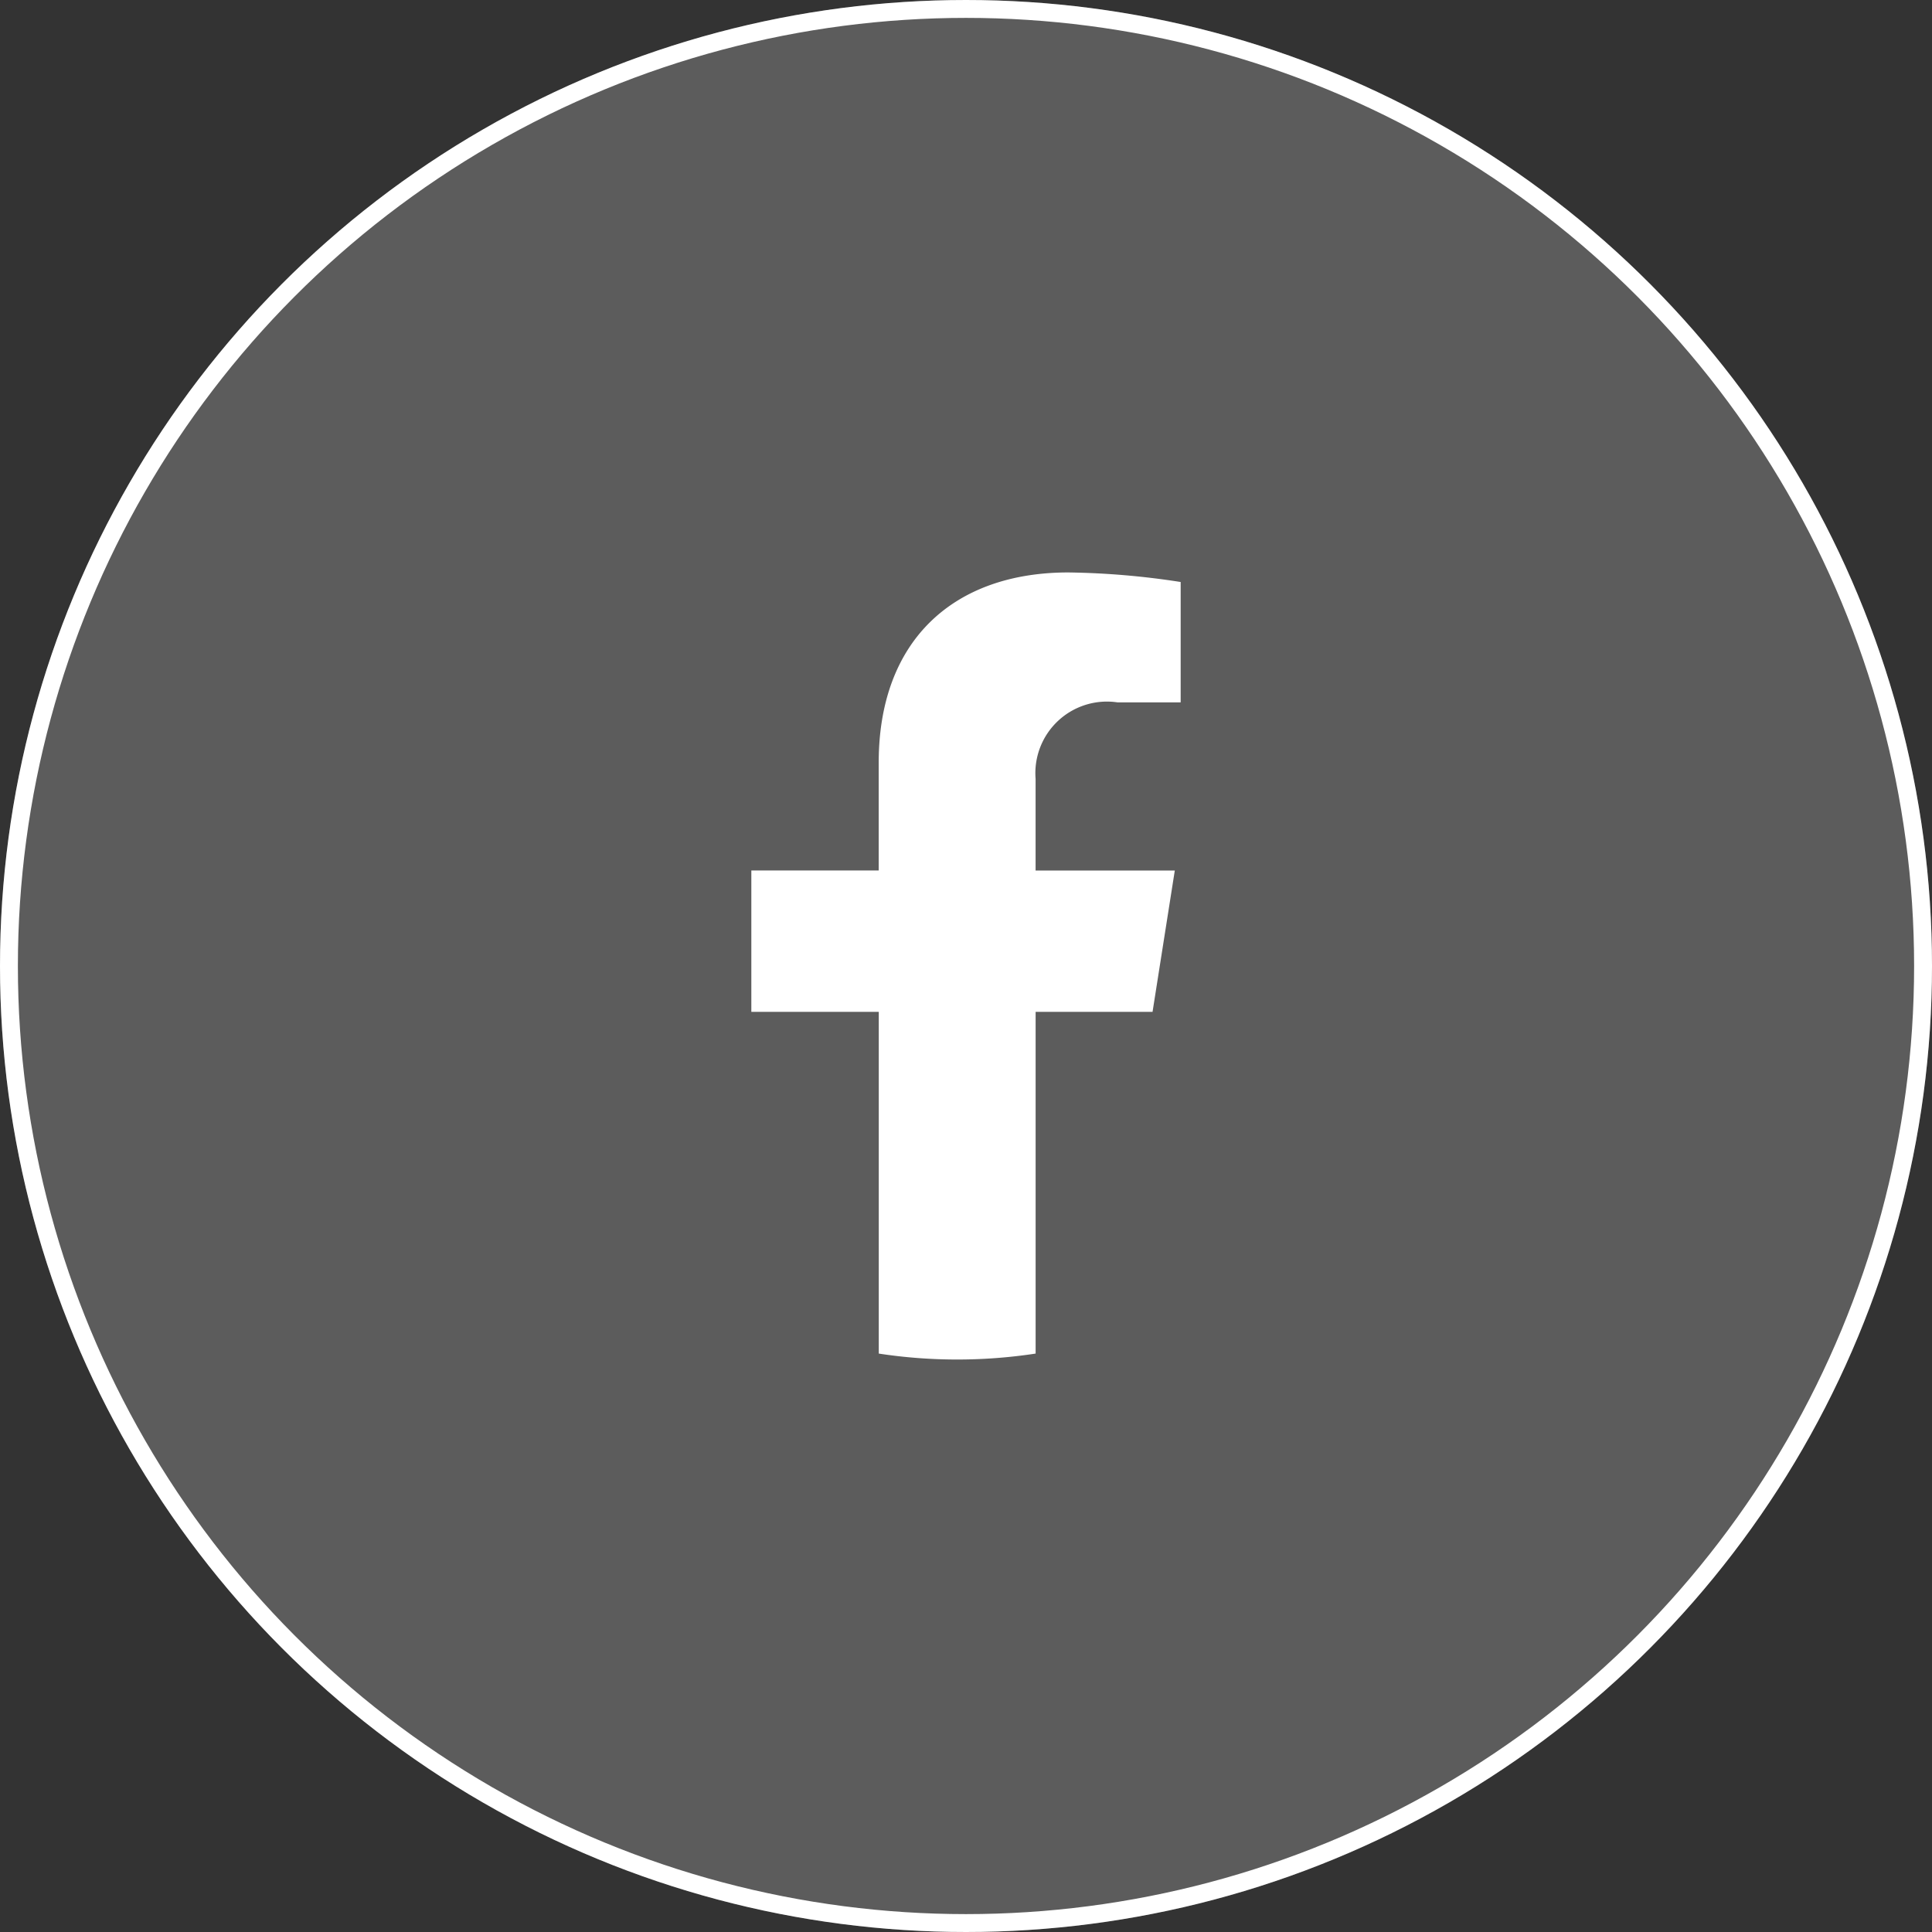
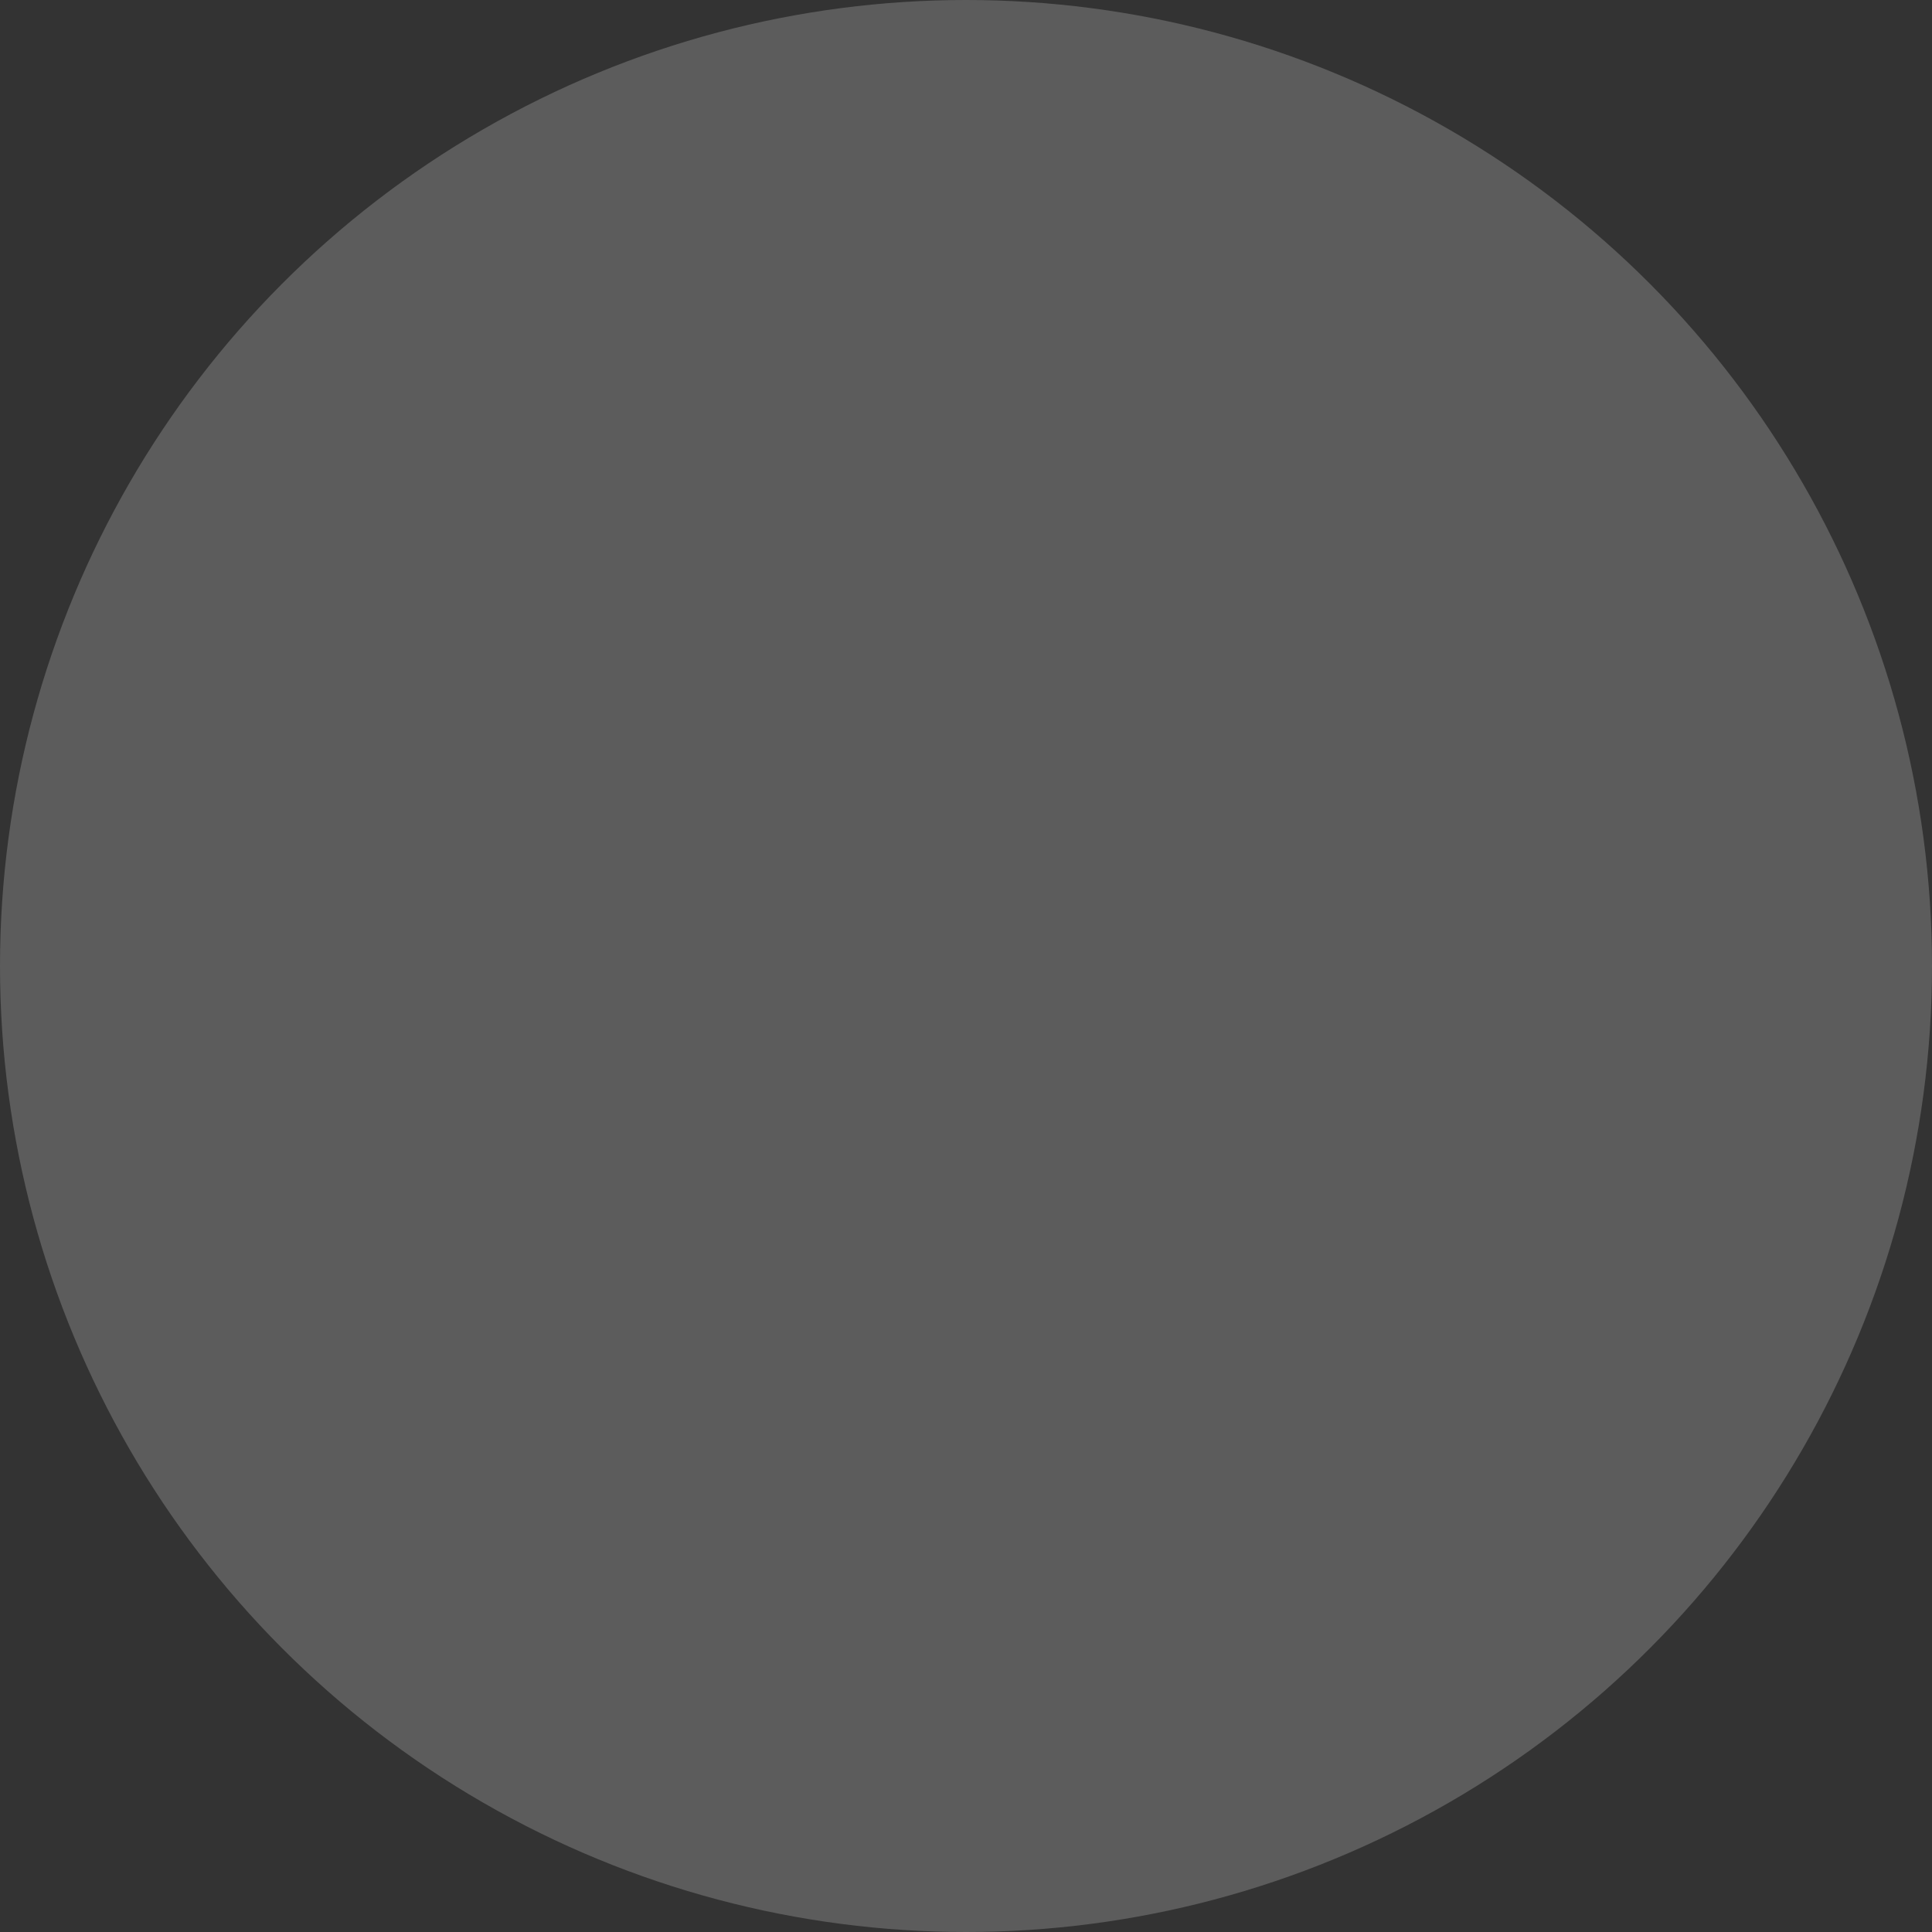
<svg xmlns="http://www.w3.org/2000/svg" width="54" height="54" viewBox="0 0 54 54">
  <rect x="0" y="0" width="54" height="54" fill="#333333" stroke="none" />
  <g id="グループ_60" data-name="グループ 60" transform="translate(0.45 0.225)">
    <circle id="楕円形_6" data-name="楕円形 6" cx="27" cy="27" r="27" transform="translate(-0.45 -0.225)" fill="#fff" opacity="0.2" />
    <g id="楕円形_4" data-name="楕円形 4" transform="translate(-0.45 -0.225)" fill="none" stroke="#fff" stroke-width="0.5">
-       <circle cx="27" cy="27" r="27" stroke="none" />
-       <circle cx="27" cy="27" r="26.75" fill="none" />
-     </g>
-     <path id="fマーク" d="M11.214,12.282l.622-3.951H7.945V5.766a2,2,0,0,1,2.286-2.135H12V.267A22.117,22.117,0,0,0,8.86,0c-3.2,0-5.3,1.892-5.3,5.318V8.33H0v3.951H3.562v9.552a14.547,14.547,0,0,0,4.384,0V12.282Z" transform="translate(20.55 15.775)" fill="#fff" />
+       </g>
  </g>
</svg>